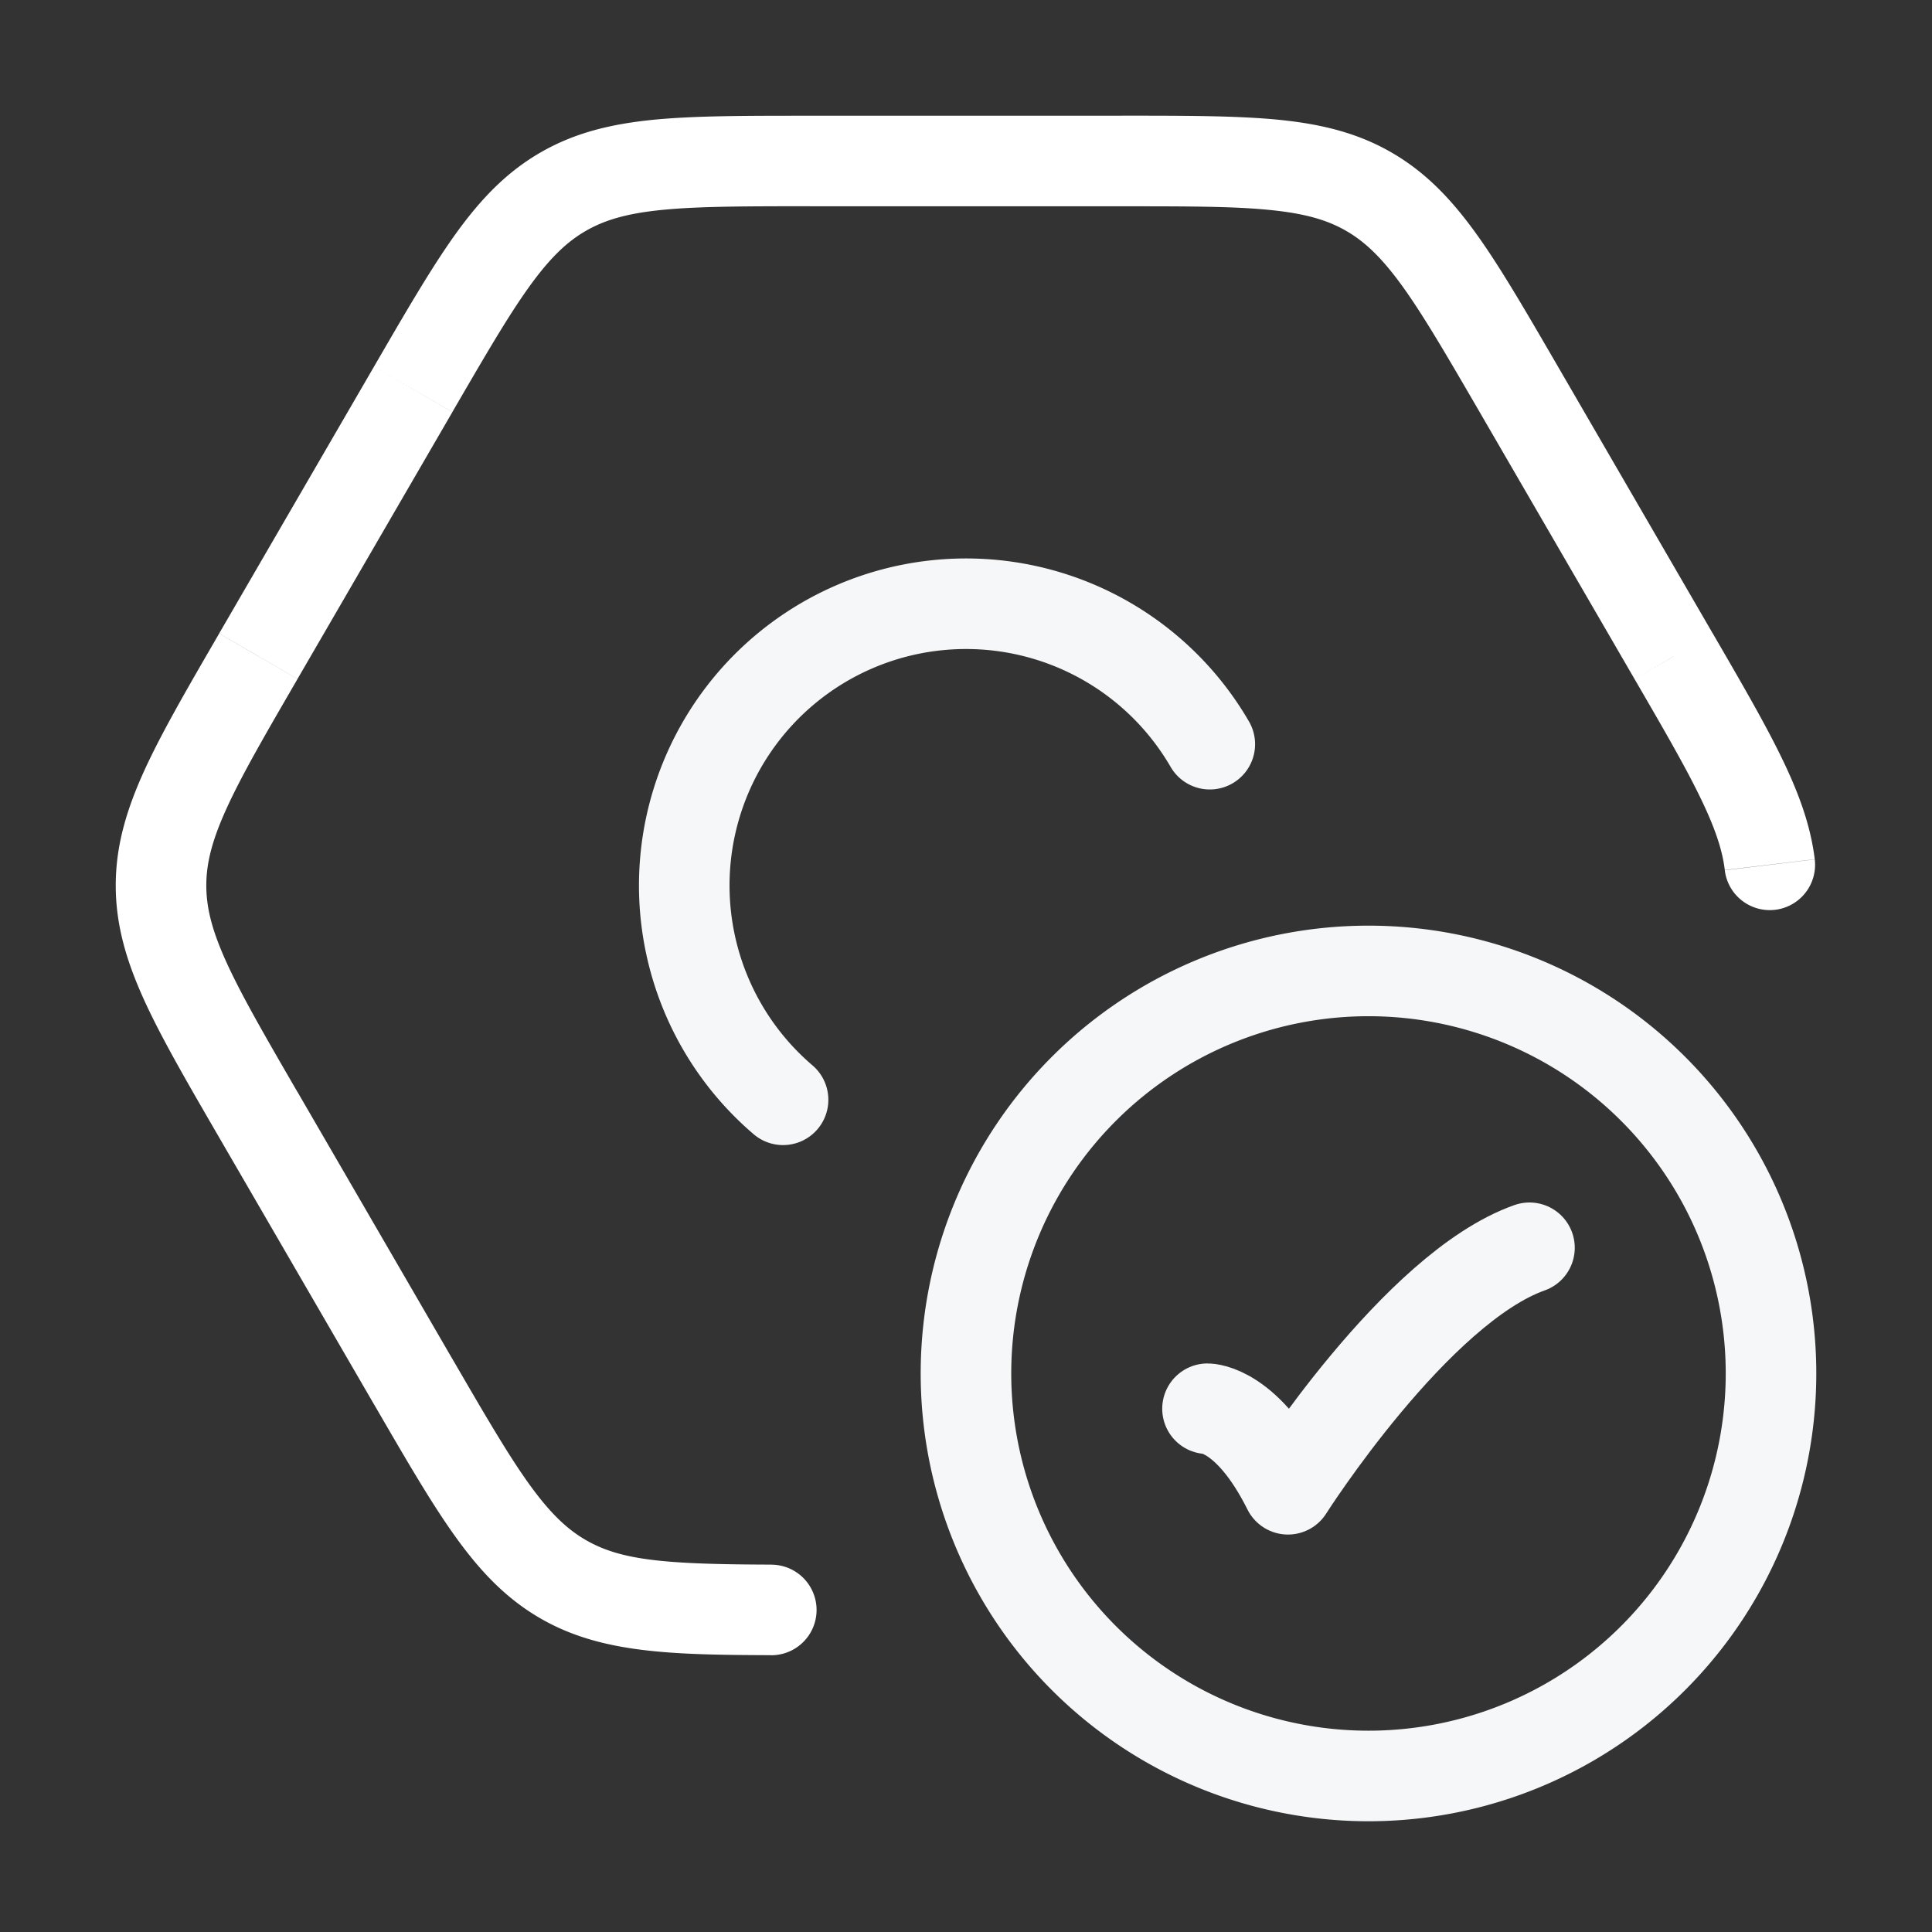
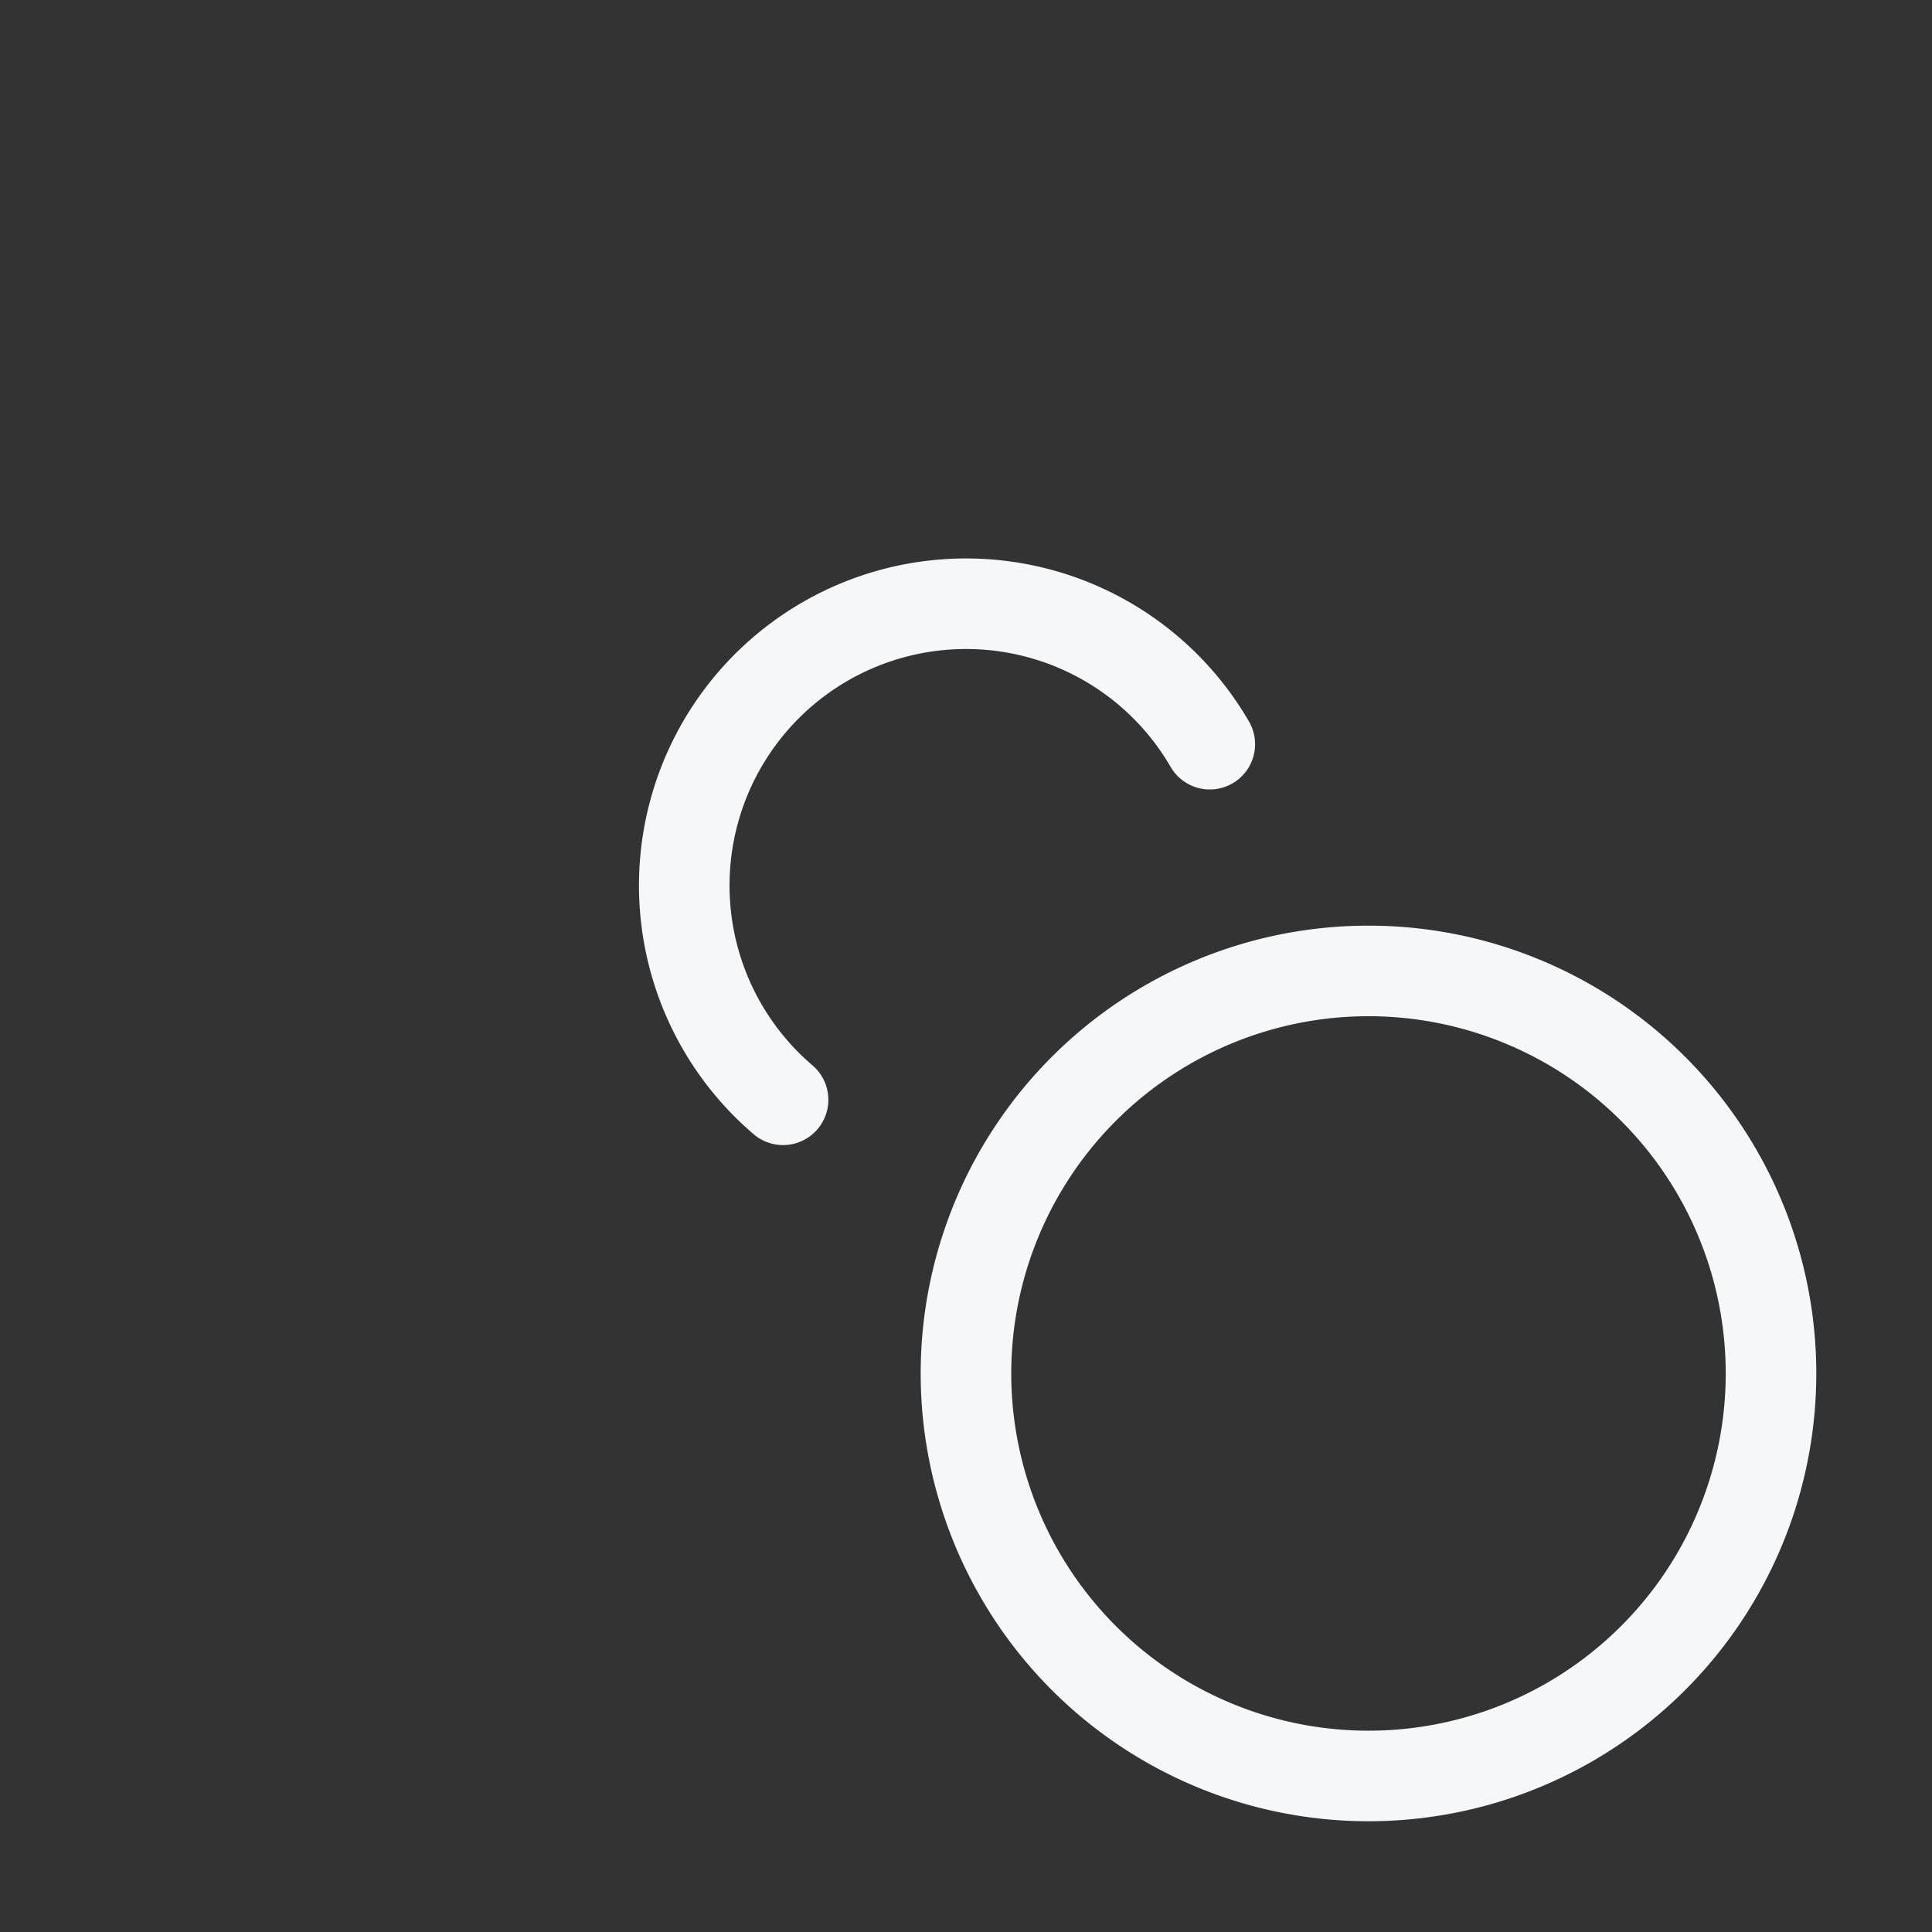
<svg xmlns="http://www.w3.org/2000/svg" width="32" height="32" fill="none">
  <rect width="100%" height="100%" fill="#333333" stroke="none" />
-   <path d="M20 23.333s.667 0 1.333 1.334c0 0 2.118-3.334 4-4" stroke="#F6F7F9" stroke-width="1.5" stroke-linecap="round" stroke-linejoin="round" />
  <path d="M29.333 22.667a6.667 6.667 0 1 1-13.333 0 6.667 6.667 0 0 1 13.333 0zM20.038 12.326a4.667 4.667 0 1 0-7.068 5.89" stroke="#F6F7F9" stroke-width="1.5" stroke-linecap="round" />
-   <path d="M18.583 2.667v.75-.75zm6.573 3.781-.649.376.649-.376zm-18.312 0 .649.376-.649-.376zm6.573-3.782v-.75.75zM4.279 18.465l-.649.376.65-.376zm0-7.595-.649-.376.65.376zm-1.612 3.797h.75-.75zm4.177 8.219-.649.376.65-.376zm2.487 3.275.374-.65-.374.65zm18.39-15.29-.649.376.649-.377zm.847 3.543a.75.75 0 1 0 1.49-.18l-1.49.18zM12.773 27.416a.75.75 0 0 0 .004-1.5l-.004 1.5zm-5.28-4.907-2.565-4.422-1.298.753 2.565 4.421 1.298-.752zM4.928 11.245l2.565-4.42-1.298-.753-2.565 4.42 1.298.753zm8.489-7.828h5.166v-1.5h-5.166v1.5zm11.09 3.407 2.565 4.421 1.297-.752-2.564-4.421-1.298.752zm-5.924-3.407c1.083 0 1.842 0 2.441.06.583.057.955.164 1.271.346l.748-1.3c-.564-.325-1.166-.47-1.872-.54-.69-.067-1.534-.067-2.588-.067v1.5zm7.222 2.655c-.529-.91-.95-1.64-1.355-2.202-.414-.575-.842-1.022-1.407-1.347l-.748 1.3c.316.182.596.45.938.924.35.487.731 1.142 1.274 2.077l1.298-.752zm-18.312.752c.543-.935.923-1.59 1.274-2.077.342-.475.622-.742.938-.924l-.748-1.3c-.565.325-.993.772-1.407 1.347-.404.562-.827 1.292-1.355 2.202l1.298.752zm5.924-4.907c-1.054 0-1.898-.001-2.588.066-.706.07-1.308.215-1.872.54l.748 1.3c.316-.182.688-.29 1.27-.347.6-.059 1.359-.06 2.442-.06v-1.5zm-8.49 16.17c-.544-.939-.925-1.597-1.175-2.146-.243-.534-.335-.91-.335-1.275h-1.5c0 .654.176 1.25.47 1.897.288.632.713 1.363 1.243 2.277l1.298-.753zM3.63 10.493c-.53.914-.955 1.645-1.243 2.277-.294.647-.47 1.243-.47 1.896h1.5c0-.364.092-.74.335-1.274.25-.55.631-1.207 1.176-2.146l-1.298-.753zM6.195 23.26c.528.91.95 1.64 1.355 2.202.414.575.842 1.022 1.407 1.347l.748-1.3c-.316-.182-.596-.45-.938-.924-.35-.487-.731-1.142-1.274-2.077l-1.298.752zm20.877-12.015c.482.83.837 1.442 1.087 1.958.248.51.37.877.409 1.208l1.49-.179c-.069-.565-.267-1.102-.55-1.684-.28-.577-.667-1.243-1.139-2.056l-1.297.752zm-14.295 14.67c-1.765-.005-2.489-.07-3.072-.406l-.748 1.3c.991.57 2.144.601 3.816.606l.004-1.5z" fill="#fff" />
</svg>